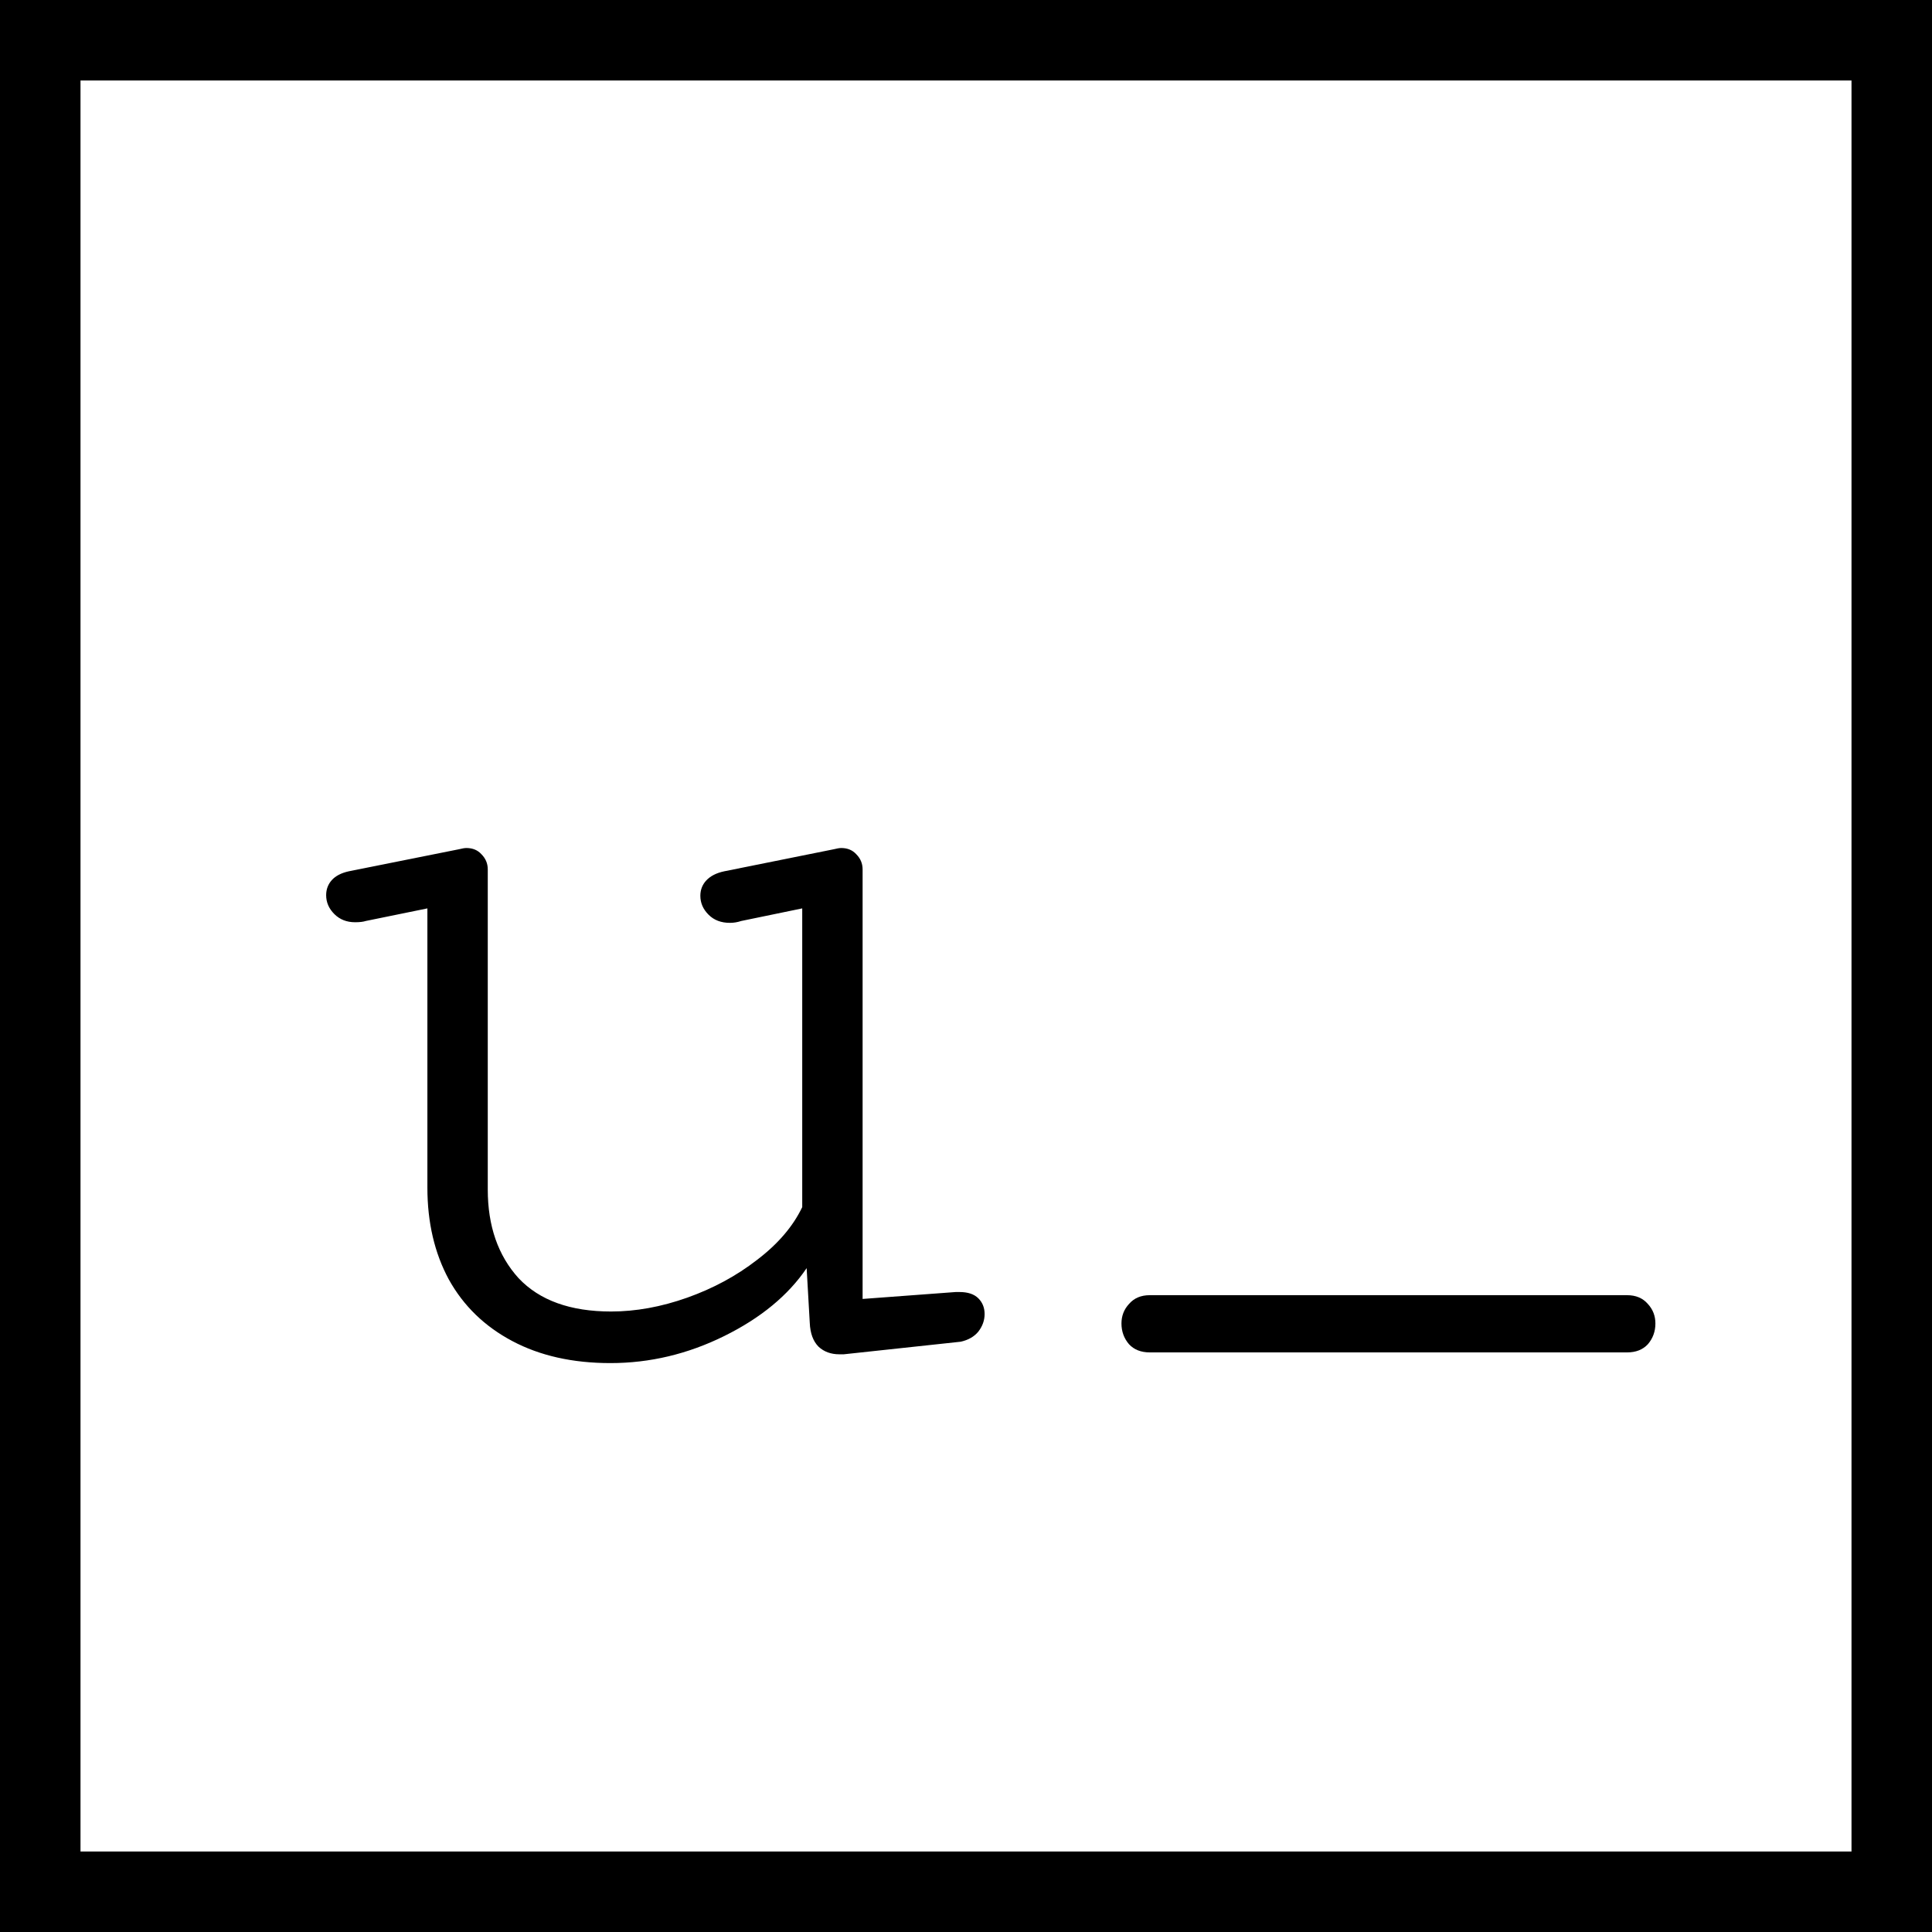
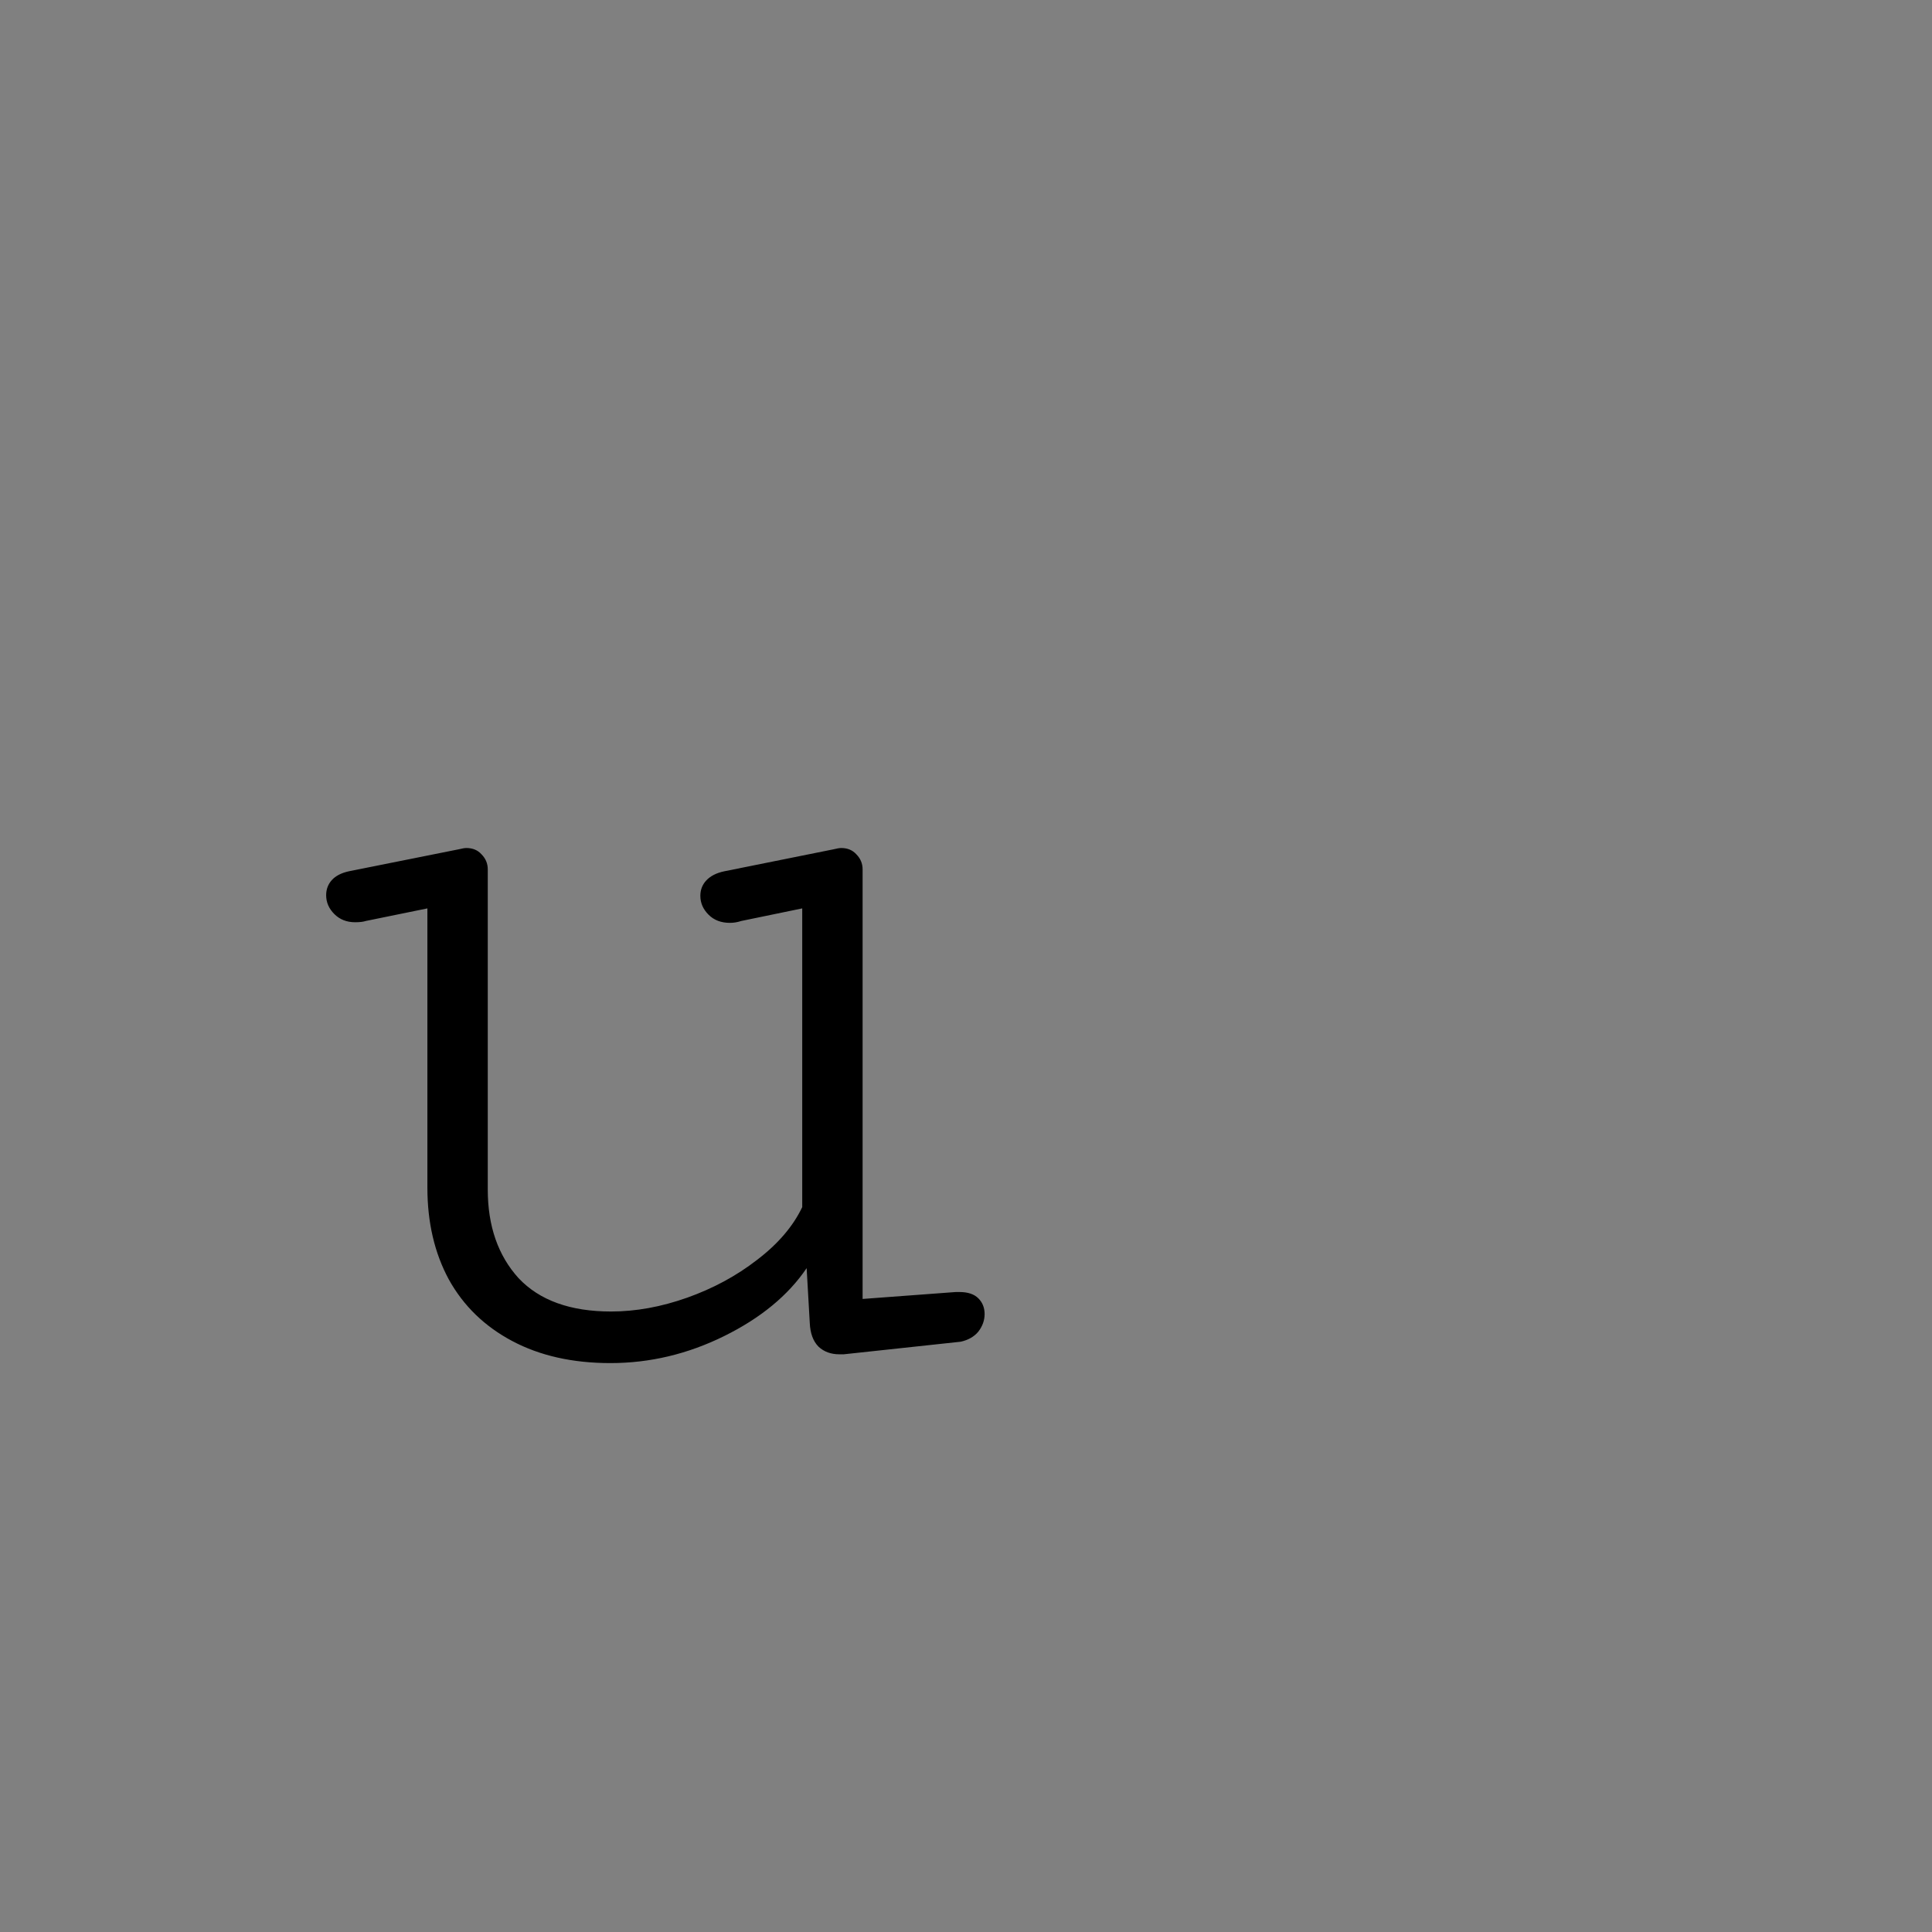
<svg xmlns="http://www.w3.org/2000/svg" width="60" height="60" viewBox="0 0 60 60" fill="none">
  <rect x="0" y="0" width="60" height="60" fill="#808080" stroke="none" />
-   <path d="M58.75 1.25H1.25V58.75H58.75V1.25Z" fill="white" />
-   <path fill-rule="evenodd" clip-rule="evenodd" d="M0 0H60V60H0V0ZM2.5 2.5V57.5H57.5V2.5H2.5Z" fill="black" />
  <path d="M15.148 27C15.148 26.818 15.083 26.662 14.953 26.531C14.836 26.401 14.68 26.336 14.484 26.336C14.432 26.336 14.354 26.349 14.25 26.375L10.832 27.059C10.598 27.111 10.422 27.202 10.305 27.332C10.188 27.462 10.129 27.619 10.129 27.801C10.129 28.022 10.213 28.217 10.383 28.387C10.552 28.556 10.767 28.641 11.027 28.641C11.171 28.641 11.281 28.628 11.359 28.602L13.273 28.211V36.883C13.273 37.964 13.495 38.914 13.938 39.734C14.393 40.555 15.051 41.193 15.91 41.648C16.77 42.104 17.785 42.332 18.957 42.332C20.181 42.332 21.359 42.052 22.492 41.492C23.625 40.932 24.478 40.229 25.051 39.383L25.148 41.082C25.162 41.408 25.253 41.655 25.422 41.824C25.591 41.98 25.806 42.059 26.066 42.059H26.203L29.836 41.668C30.07 41.616 30.253 41.512 30.383 41.355C30.513 41.186 30.578 41.004 30.578 40.809C30.578 40.613 30.513 40.45 30.383 40.32C30.253 40.19 30.057 40.125 29.797 40.125H29.68L26.789 40.34V27C26.789 26.818 26.724 26.662 26.594 26.531C26.477 26.401 26.32 26.336 26.125 26.336C26.073 26.336 25.995 26.349 25.891 26.375L22.492 27.059C22.245 27.111 22.056 27.208 21.926 27.352C21.809 27.482 21.75 27.638 21.75 27.82C21.75 28.042 21.835 28.237 22.004 28.406C22.173 28.576 22.395 28.66 22.668 28.66C22.785 28.66 22.902 28.641 23.02 28.602L24.914 28.211V37.488C24.628 38.087 24.159 38.634 23.508 39.129C22.87 39.624 22.147 40.014 21.34 40.301C20.533 40.587 19.745 40.73 18.977 40.73C17.713 40.73 16.756 40.385 16.105 39.695C15.467 38.992 15.148 38.074 15.148 36.941V27Z" fill="black" />
-   <path d="M35.707 40.223C35.434 40.223 35.219 40.314 35.062 40.496C34.906 40.665 34.828 40.867 34.828 41.102C34.828 41.349 34.906 41.564 35.062 41.746C35.219 41.915 35.434 42 35.707 42H50.531C50.805 42 51.02 41.915 51.176 41.746C51.332 41.564 51.41 41.349 51.41 41.102C51.41 40.867 51.332 40.665 51.176 40.496C51.02 40.314 50.805 40.223 50.531 40.223H35.707Z" fill="black" />
</svg>